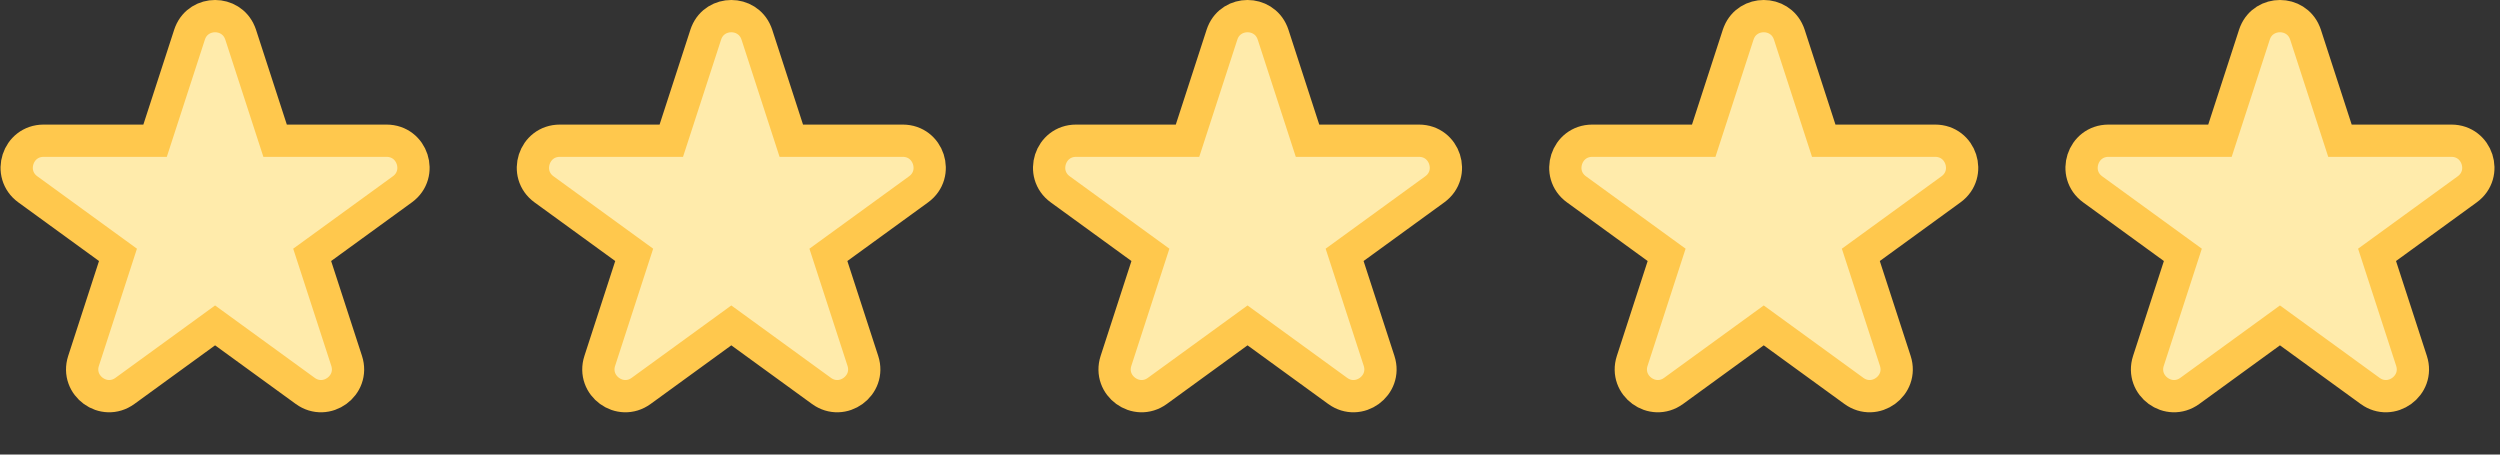
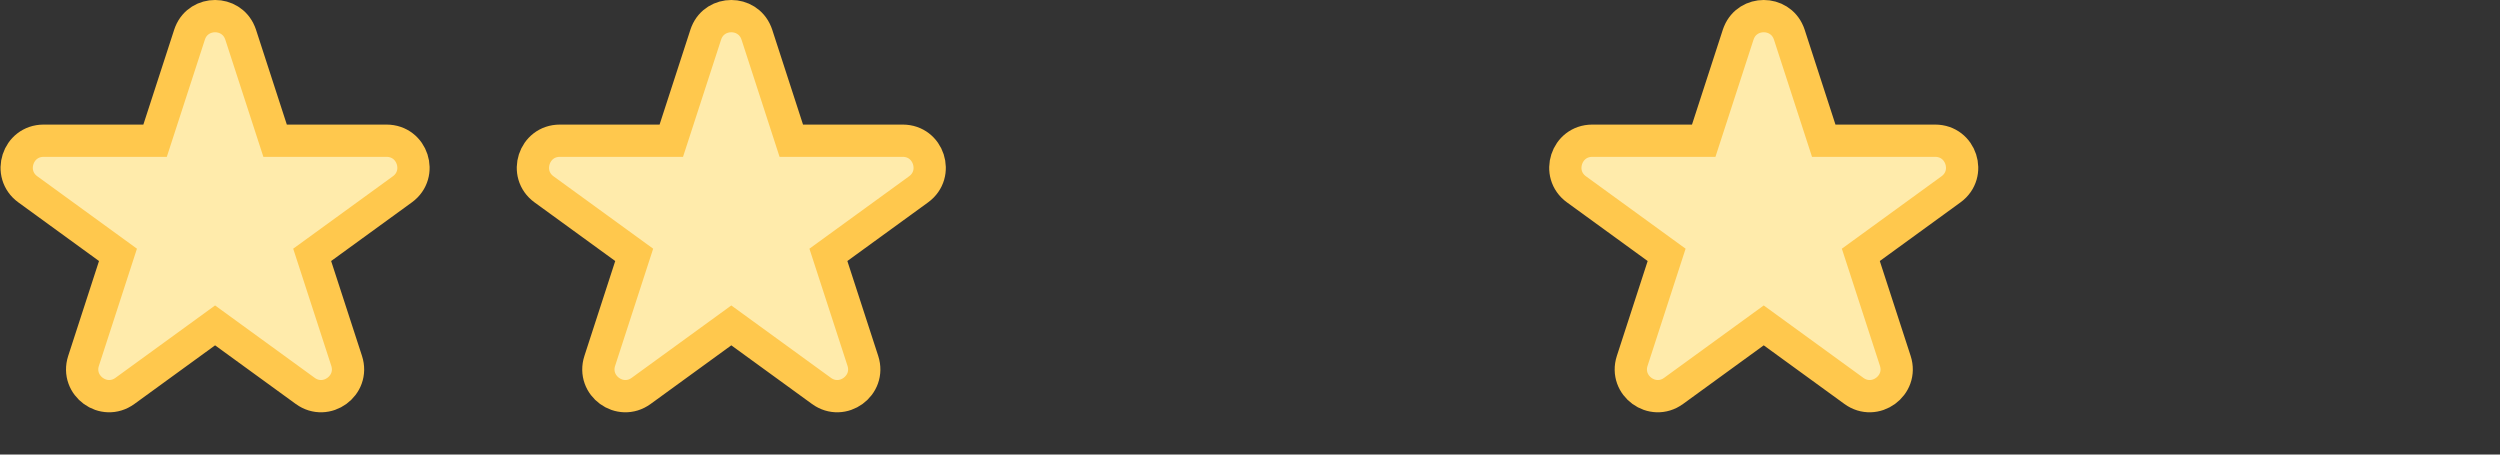
<svg xmlns="http://www.w3.org/2000/svg" fill="none" viewBox="0 0 121 22" height="22" width="121">
  <rect x="0" y="0" width="121" height="22" fill="#333333" stroke="none" />
  <path stroke-width="1.562" stroke="#FFC84D" fill="#FFEBAB" d="M9.213 1.571C9.652 0.517 11.168 0.517 11.607 1.571L11.648 1.68L13.315 6.811H18.709C19.97 6.811 20.494 8.423 19.474 9.164L15.109 12.335L16.777 17.465C17.167 18.664 15.794 19.661 14.774 18.92L10.41 15.749L6.046 18.92C5.026 19.661 3.654 18.664 4.044 17.465L5.71 12.335L1.347 9.164C0.327 8.423 0.851 6.811 2.111 6.811H7.506L9.173 1.68L9.213 1.571Z" />
  <path stroke-width="1.562" stroke="#FFC84D" fill="#FFEBAB" d="M34.198 1.571C34.637 0.517 36.153 0.517 36.592 1.571L36.633 1.68L38.299 6.811H43.694C44.954 6.811 45.478 8.423 44.459 9.164L40.094 12.335L41.762 17.465C42.152 18.664 40.779 19.661 39.759 18.92L35.395 15.749L31.031 18.92C30.011 19.661 28.639 18.664 29.029 17.465L30.695 12.335L26.331 9.164C25.312 8.423 25.836 6.811 27.096 6.811H32.491L34.158 1.68L34.198 1.571Z" />
-   <path stroke-width="1.562" stroke="#FFC84D" fill="#FFEBAB" d="M59.183 1.571C59.622 0.517 61.138 0.517 61.577 1.571L61.618 1.68L63.284 6.811H68.679C69.939 6.811 70.463 8.423 69.443 9.164L65.079 12.335L66.747 17.465C67.137 18.664 65.764 19.661 64.744 18.92L60.38 15.749L56.016 18.92C54.996 19.661 53.624 18.664 54.014 17.465L55.68 12.335L51.316 9.164C50.297 8.423 50.821 6.811 52.081 6.811H57.476L59.143 1.68L59.183 1.571Z" />
  <path stroke-width="1.562" stroke="#FFC84D" fill="#FFEBAB" d="M84.168 1.571C84.607 0.517 86.123 0.517 86.562 1.571L86.603 1.68L88.269 6.811H93.664C94.924 6.811 95.448 8.423 94.428 9.164L90.064 12.335L91.732 17.465C92.121 18.664 90.749 19.661 89.729 18.92L85.365 15.749L81.001 18.92C79.981 19.661 78.609 18.664 78.999 17.465L80.665 12.335L76.301 9.164C75.281 8.423 75.805 6.811 77.066 6.811H82.46L84.127 1.68L84.168 1.571Z" />
-   <path stroke-width="1.562" stroke="#FFC84D" fill="#FFEBAB" d="M109.153 1.571C109.592 0.517 111.108 0.517 111.547 1.571L111.588 1.68L113.254 6.811H118.649C119.909 6.811 120.433 8.423 119.413 9.164L115.049 12.335L116.717 17.465C117.107 18.664 115.734 19.661 114.714 18.92L110.35 15.749L105.986 18.92C104.966 19.661 103.594 18.664 103.984 17.465L105.65 12.335L101.286 9.164C100.267 8.423 100.791 6.811 102.051 6.811H107.446L109.113 1.68L109.153 1.571Z" />
</svg>